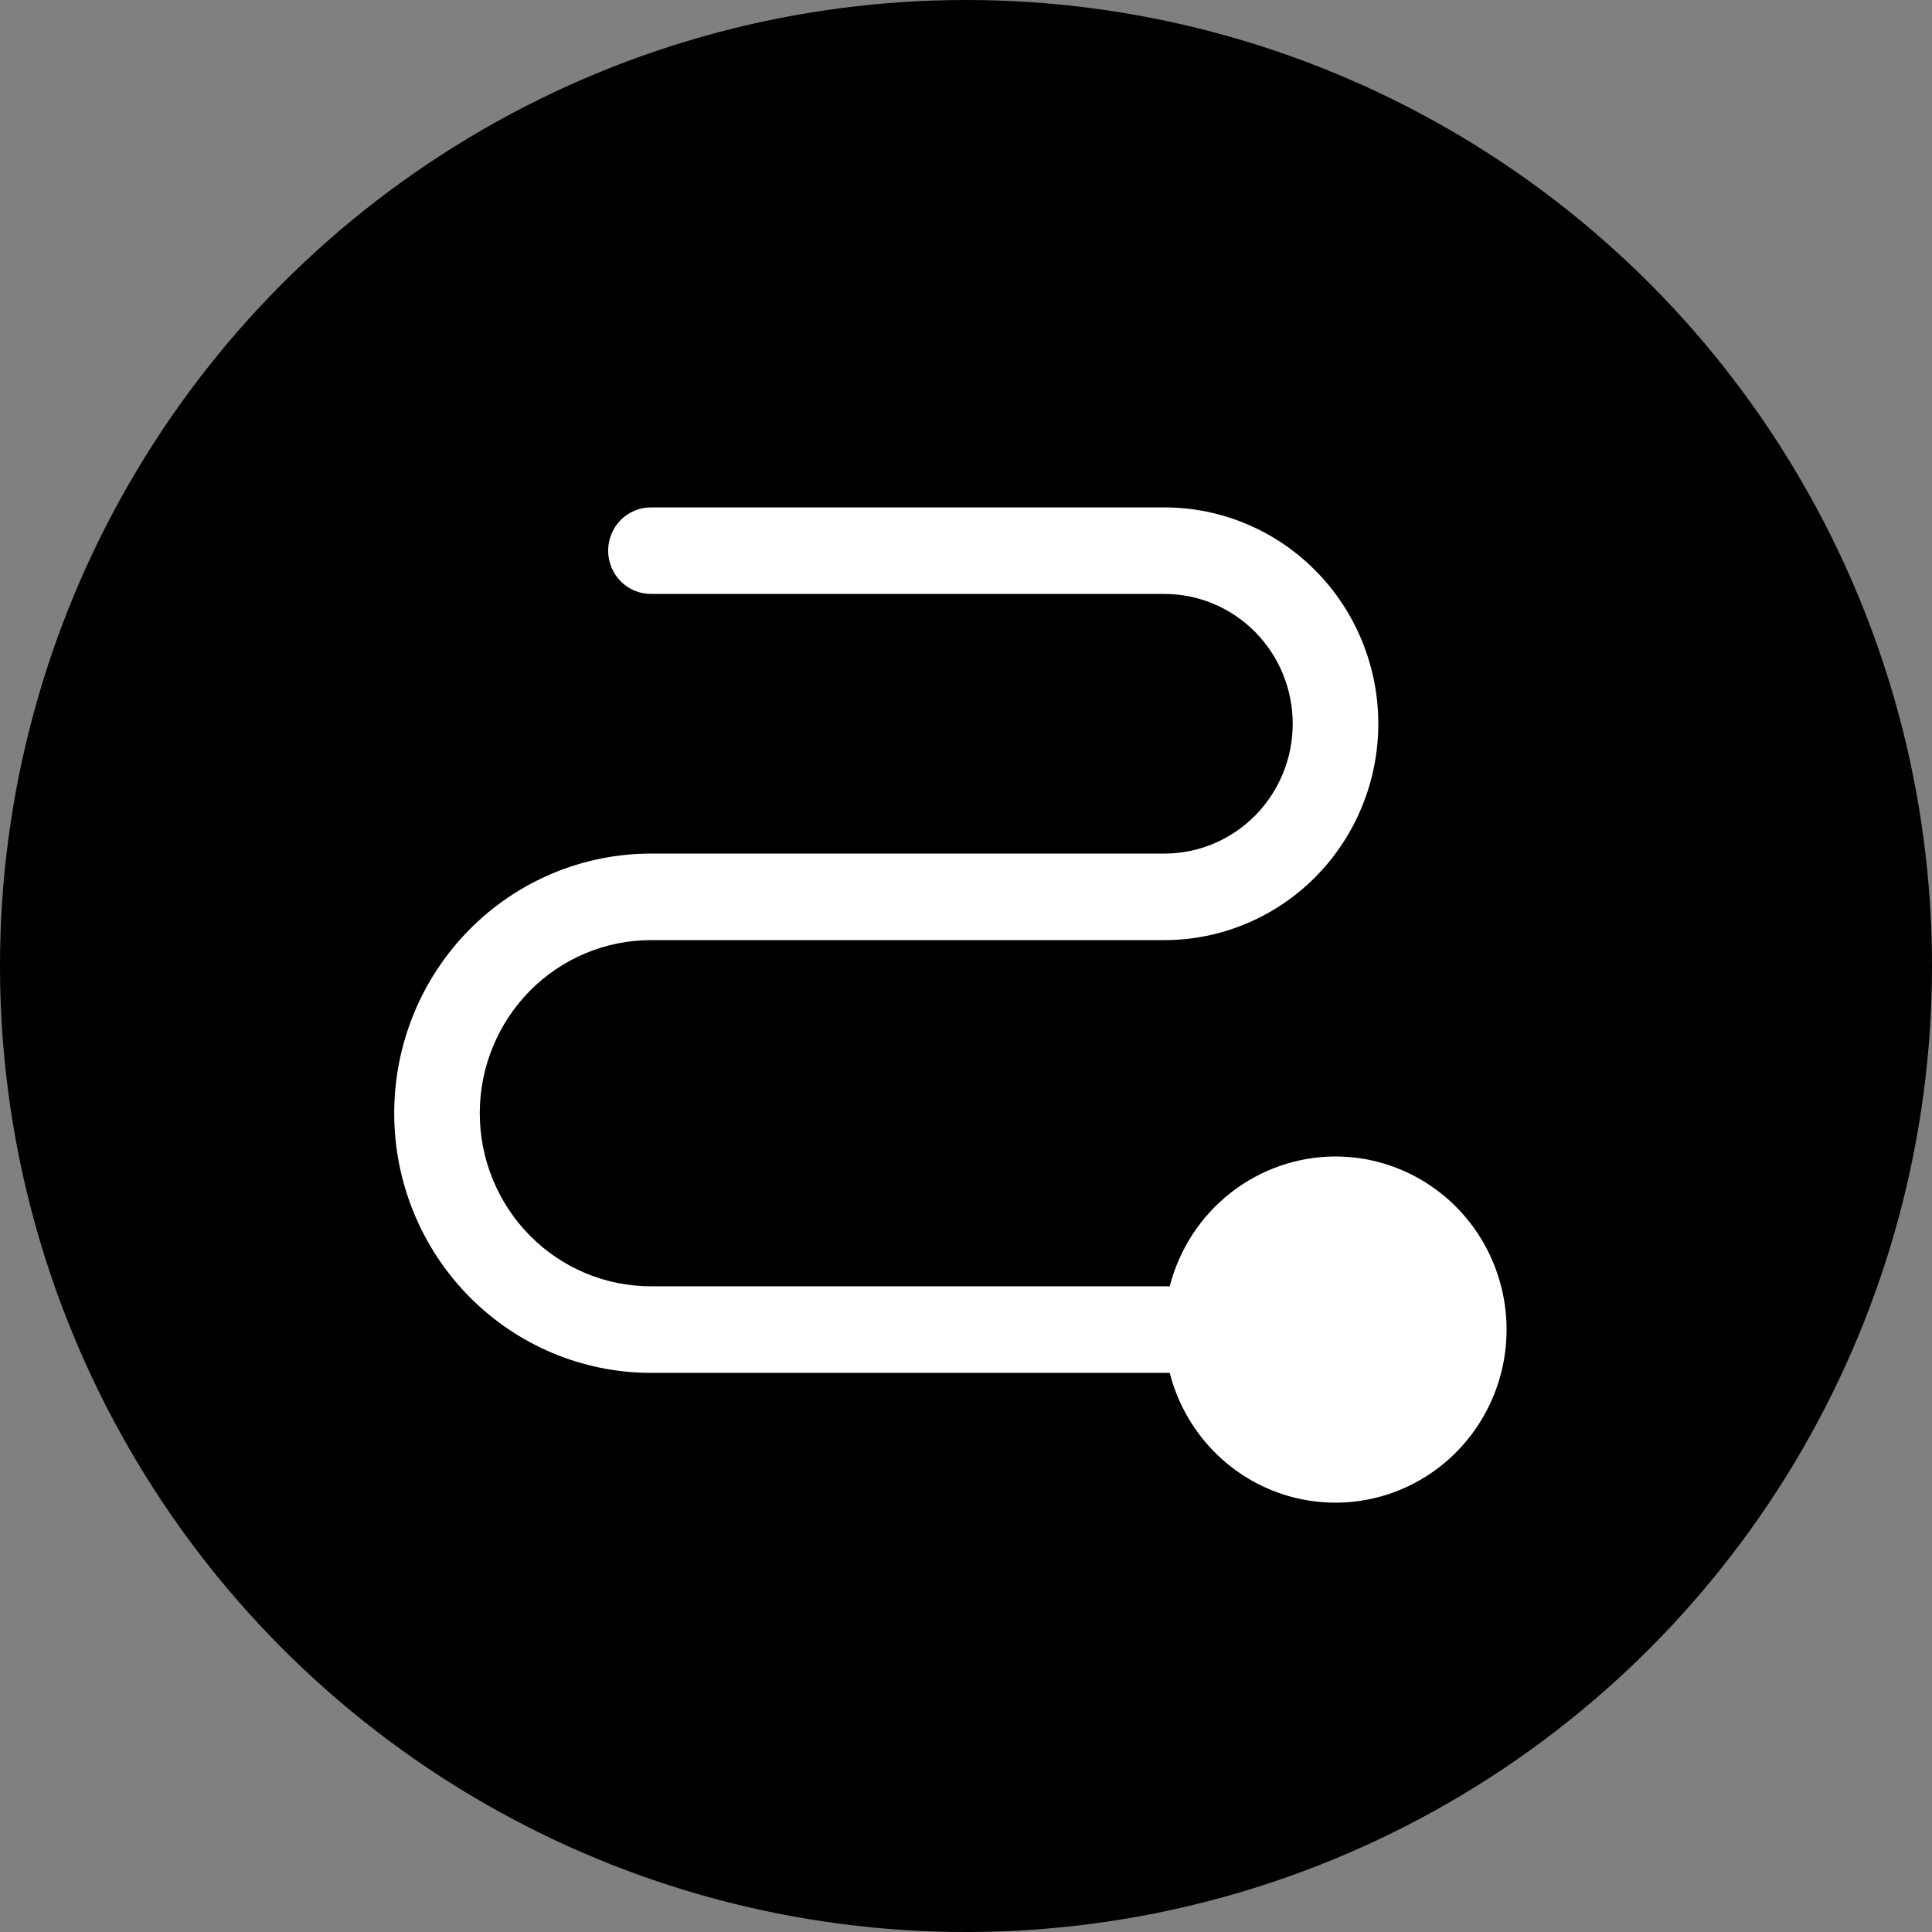
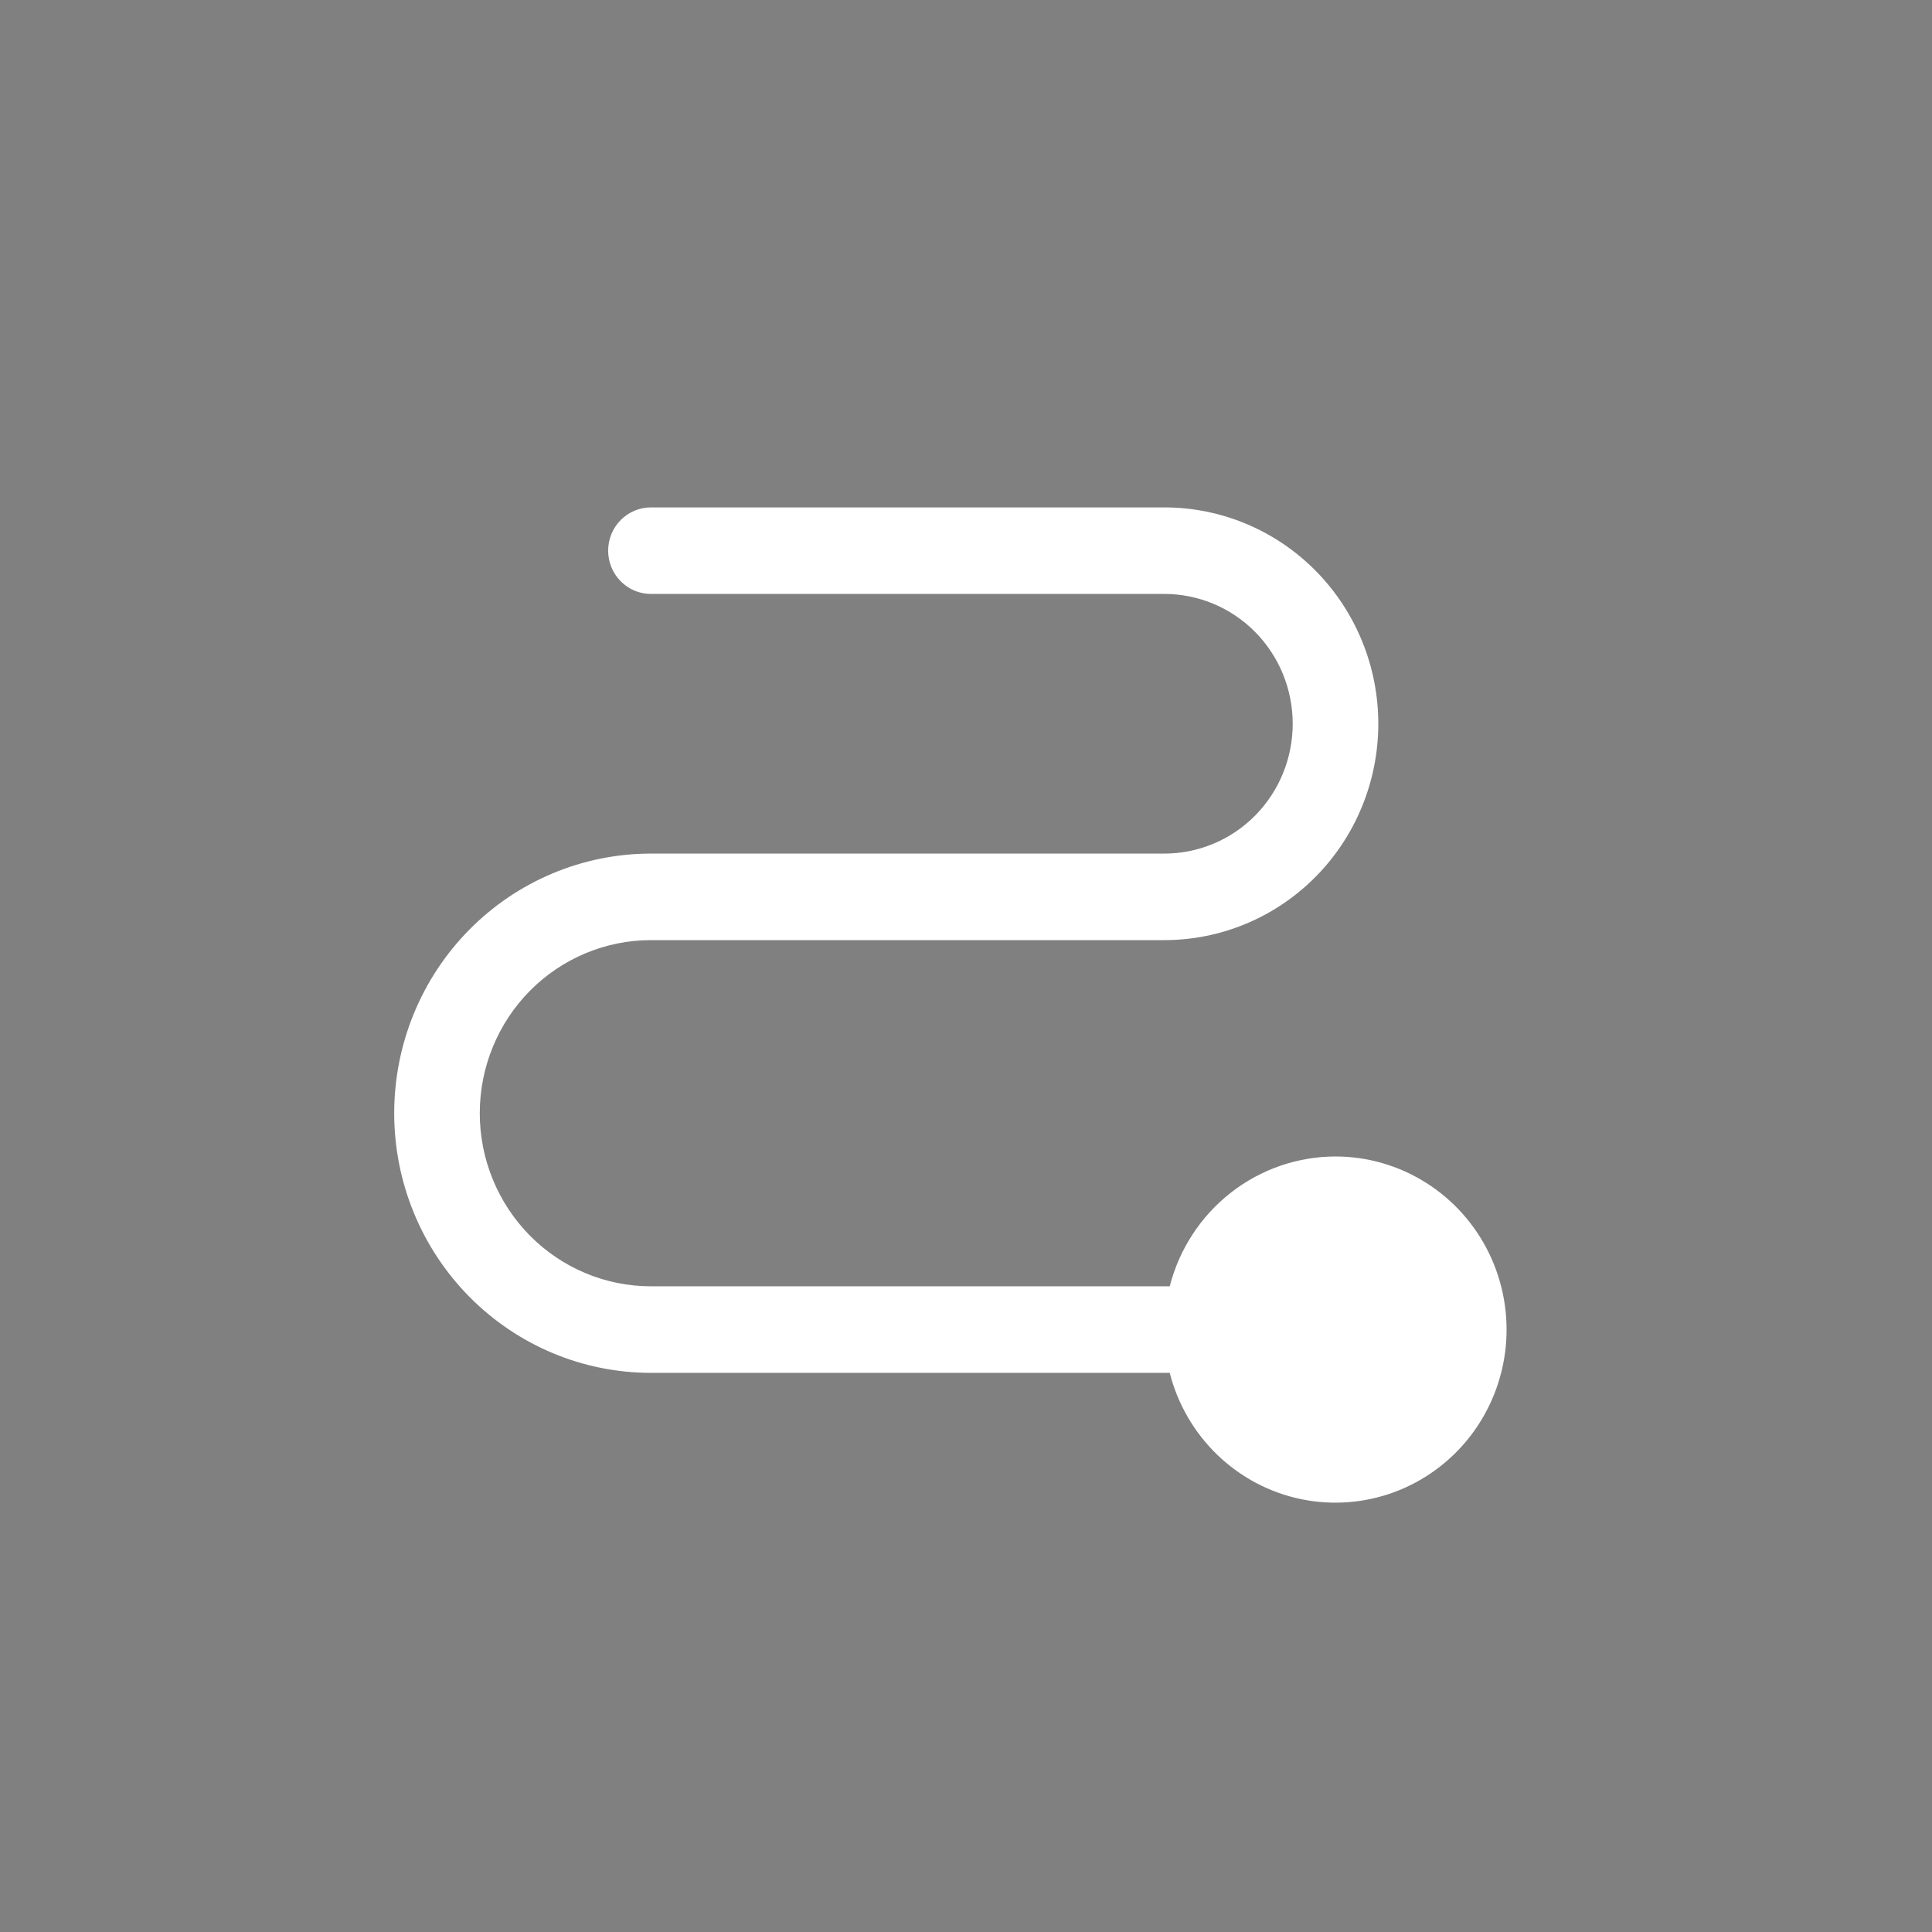
<svg xmlns="http://www.w3.org/2000/svg" width="76" height="76" viewBox="0 0 76 76" fill="none">
  <rect x="0" y="0" width="76" height="76" fill="#808080" stroke="none" />
-   <circle cx="38" cy="38" r="38" fill="black" />
  <path d="M52.536 45.493C51.043 45.495 49.593 45.997 48.413 46.921C47.233 47.845 46.389 49.139 46.014 50.6H25.606C23.82 50.6 22.108 49.883 20.845 48.606C19.583 47.329 18.873 45.597 18.873 43.791C18.873 41.985 19.583 40.253 20.845 38.976C22.108 37.7 23.82 36.982 25.606 36.982H45.803C48.035 36.982 50.176 36.085 51.754 34.489C53.332 32.893 54.219 30.728 54.219 28.471C54.219 26.214 53.332 24.049 51.754 22.453C50.176 20.856 48.035 19.96 45.803 19.96H25.606C25.159 19.96 24.731 20.139 24.416 20.458C24.1 20.777 23.923 21.21 23.923 21.662C23.923 22.113 24.1 22.546 24.416 22.866C24.731 23.185 25.159 23.364 25.606 23.364H45.803C47.142 23.364 48.427 23.902 49.374 24.86C50.321 25.818 50.852 27.116 50.852 28.471C50.852 29.825 50.321 31.124 49.374 32.082C48.427 33.04 47.142 33.578 45.803 33.578H25.606C22.927 33.578 20.359 34.654 18.465 36.569C16.571 38.484 15.507 41.082 15.507 43.791C15.507 46.5 16.571 49.098 18.465 51.013C20.359 52.928 22.927 54.005 25.606 54.005H46.014C46.328 55.237 46.979 56.356 47.891 57.234C48.803 58.112 49.94 58.714 51.173 58.971C52.406 59.228 53.686 59.13 54.867 58.689C56.047 58.247 57.082 57.48 57.854 56.473C58.625 55.467 59.102 54.262 59.23 52.995C59.358 51.728 59.132 50.45 58.578 49.307C58.024 48.163 57.165 47.2 56.096 46.526C55.028 45.852 53.795 45.494 52.536 45.493Z" fill="white" />
</svg>